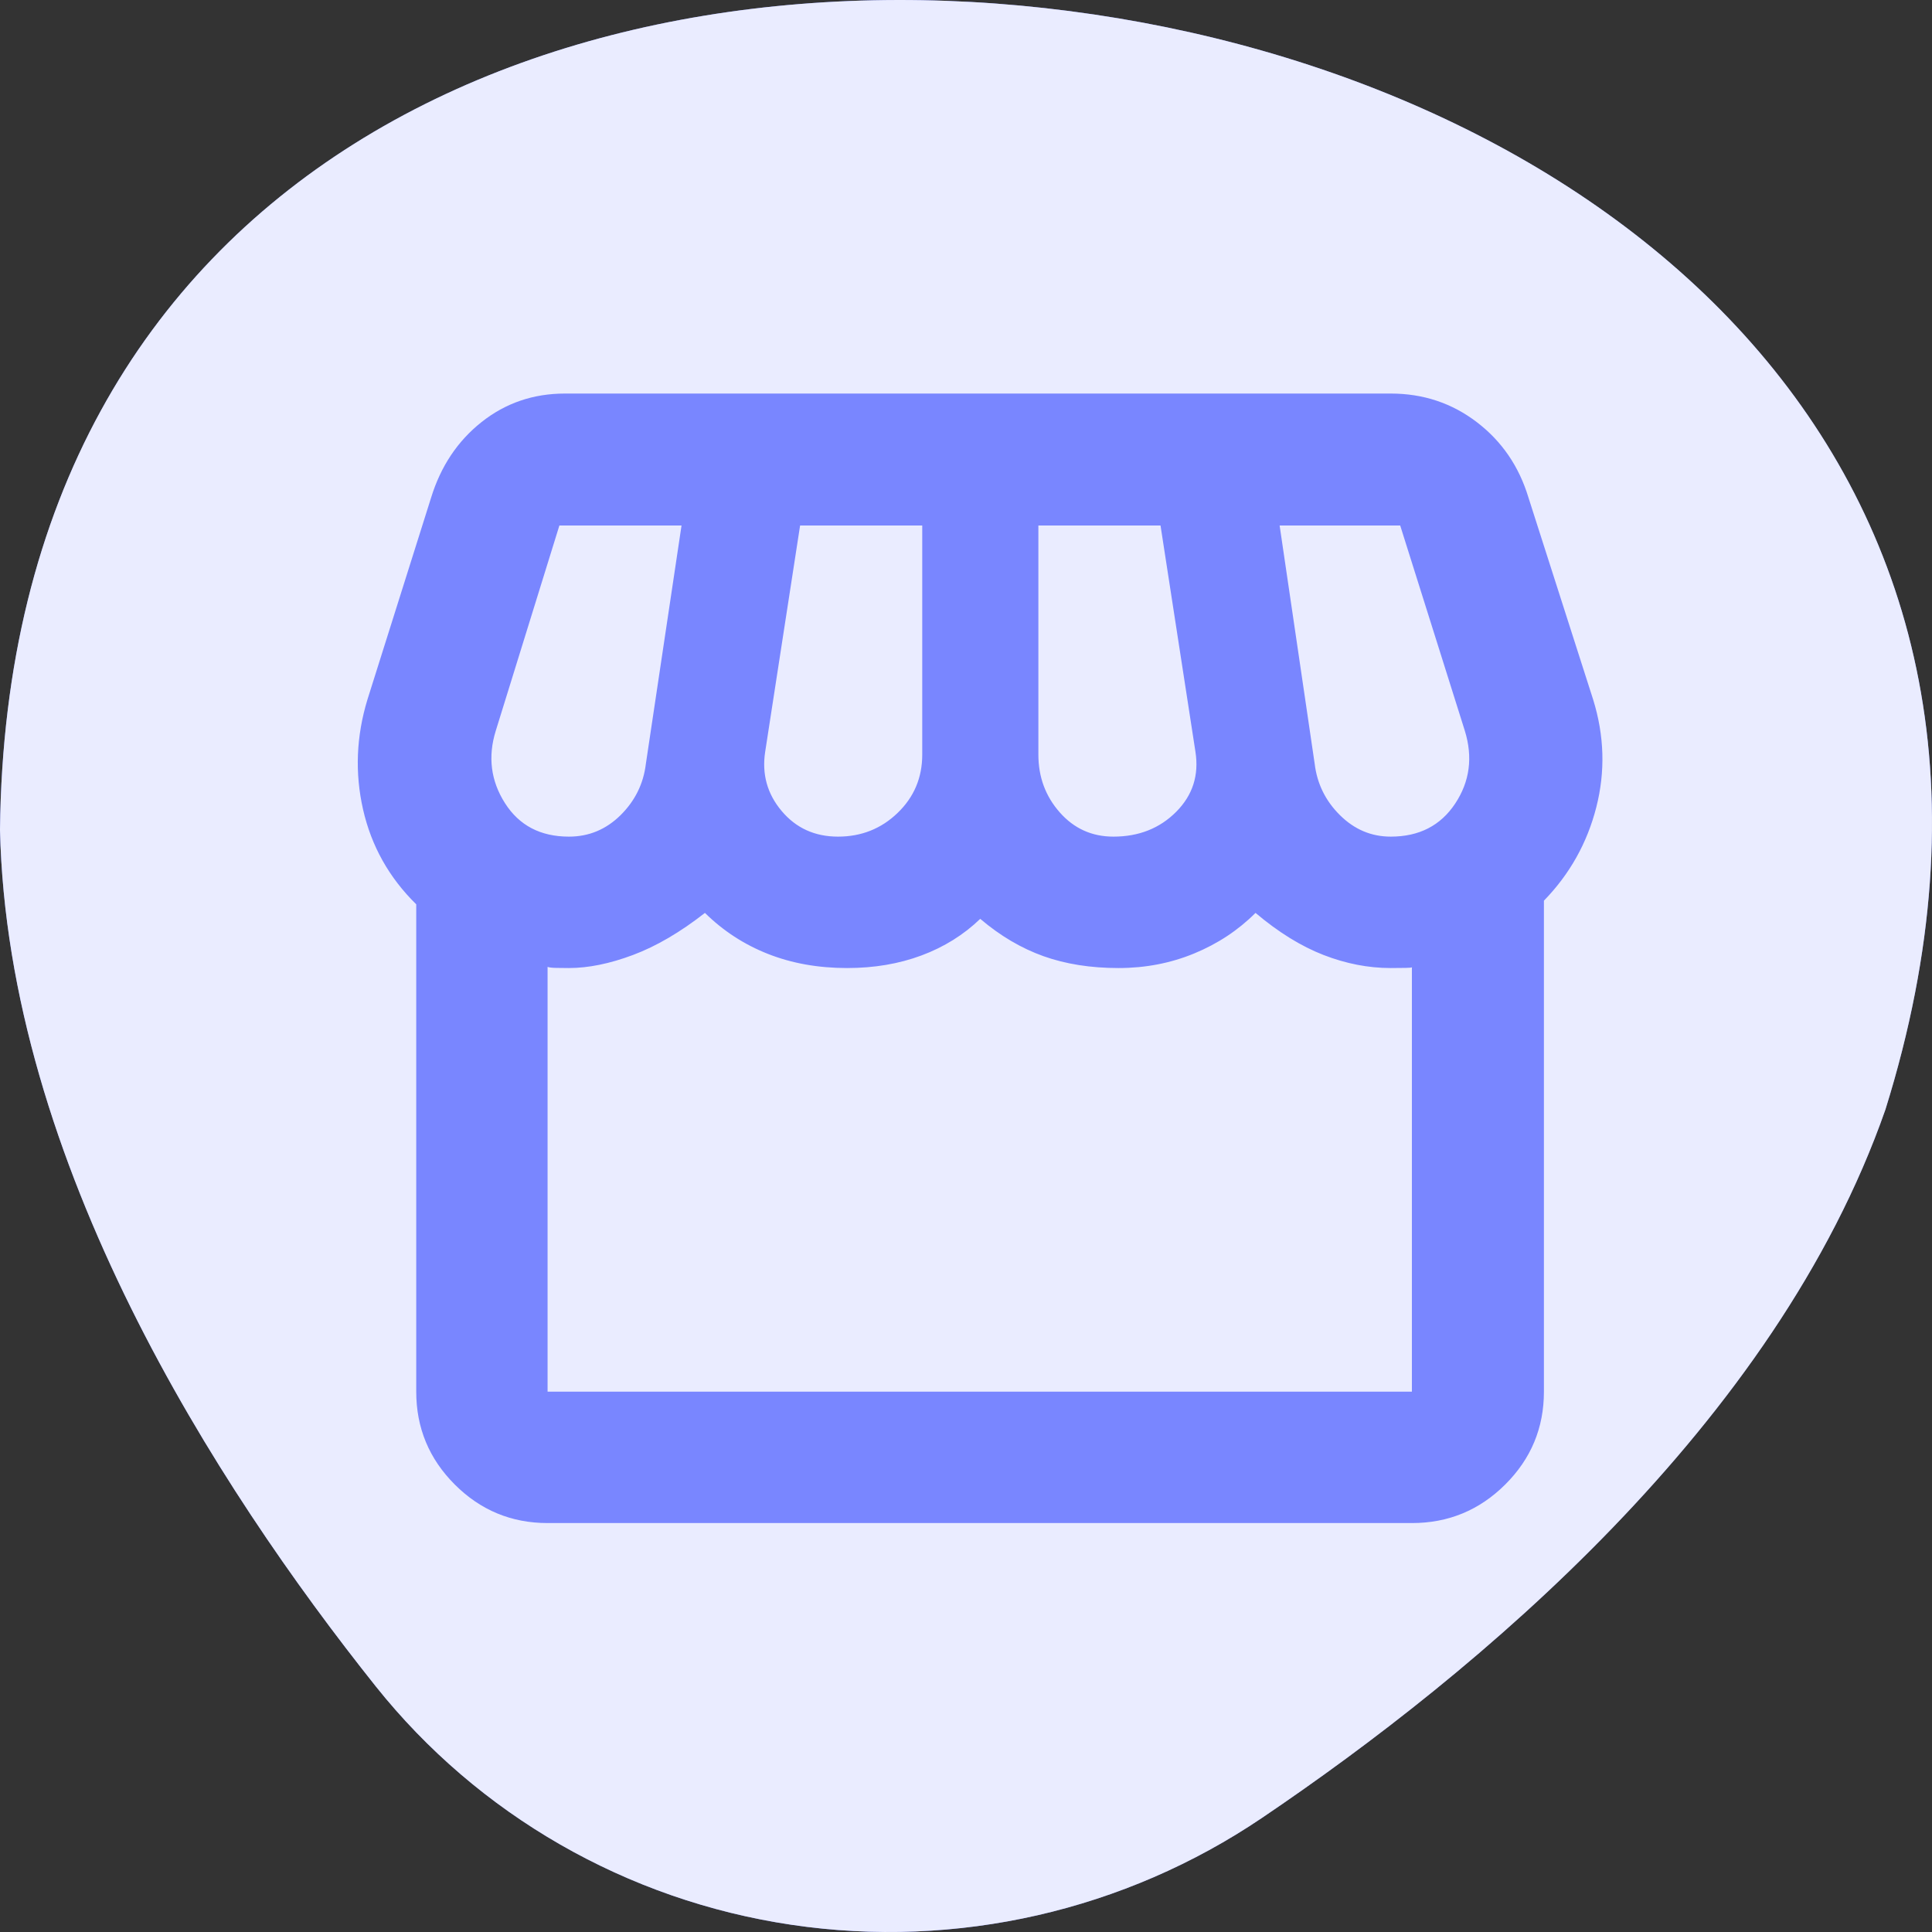
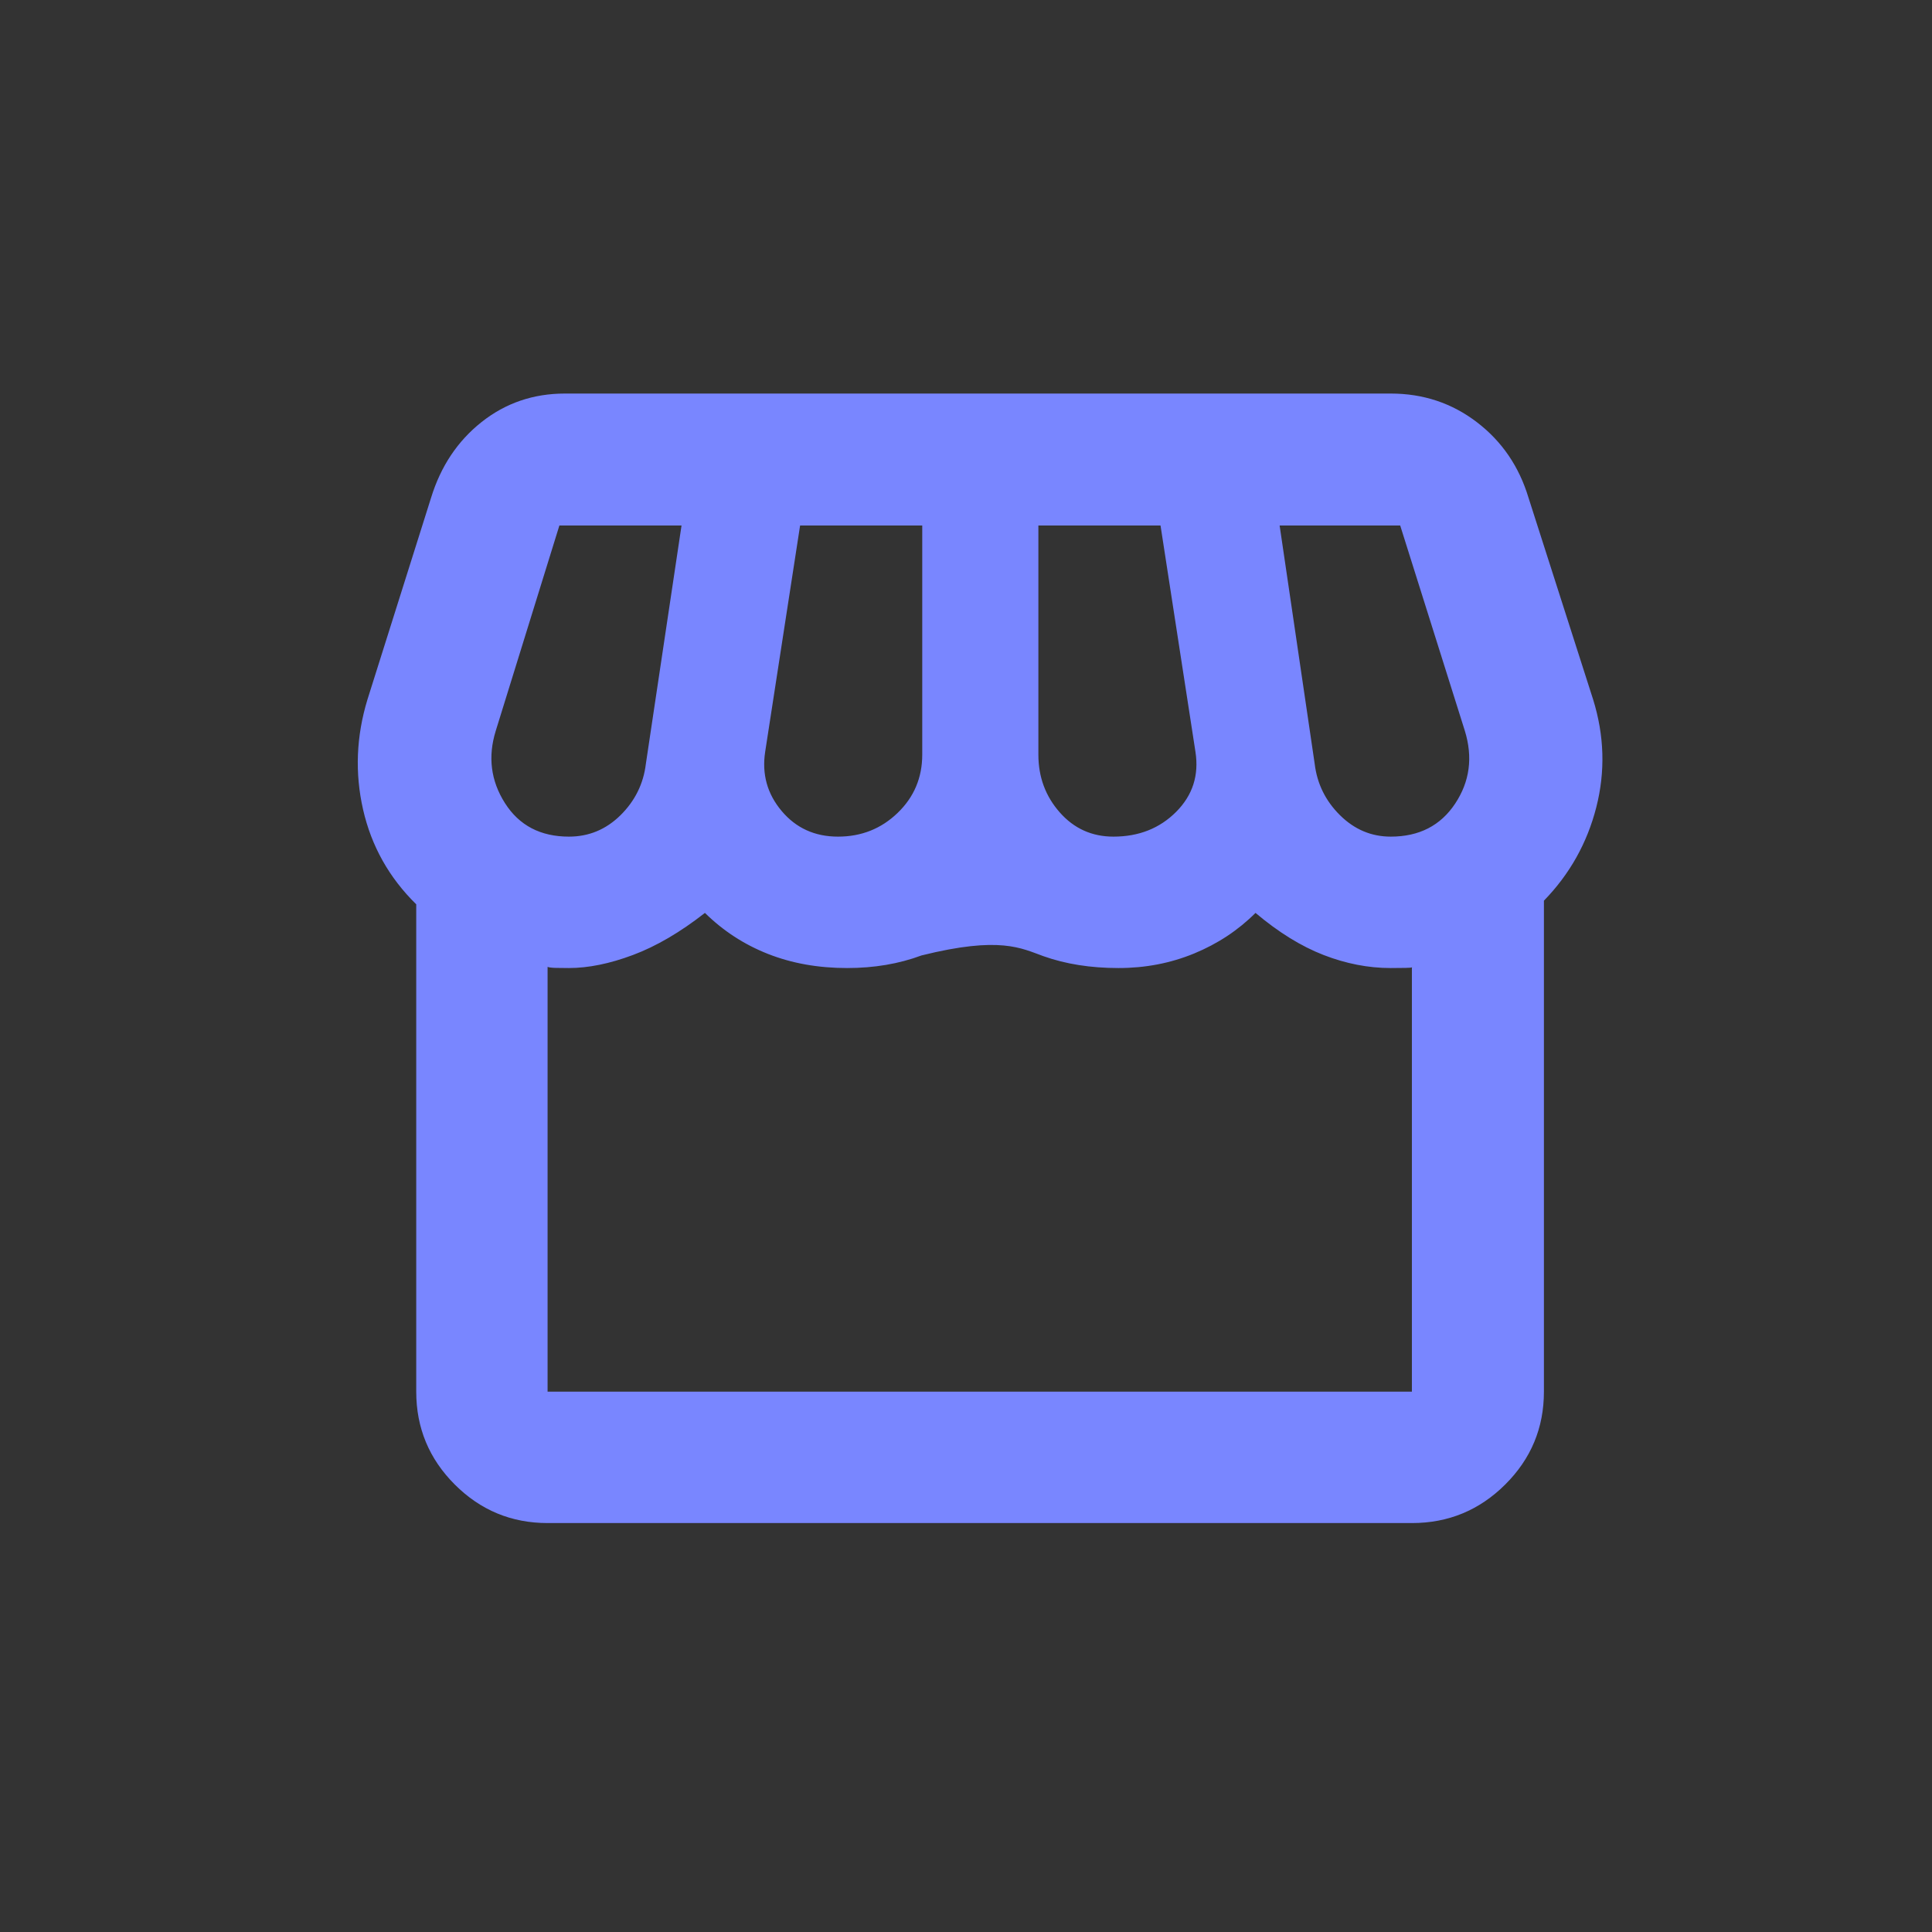
<svg xmlns="http://www.w3.org/2000/svg" width="54" height="54" viewBox="0 0 54 54" fill="none">
  <rect x="0" y="0" width="54" height="54" fill="#333333" stroke="none" />
-   <path fill-rule="evenodd" clip-rule="evenodd" d="M22.126 53.799C26.744 54.484 31.438 53.402 35.271 50.812C41.267 46.761 49.621 39.818 52.698 31.012C58.252 13.218 45.127 2.563 30.58 0.405L30.564 0.403C16.017 -1.755 0.2 4.604 0 23.192C0.212 32.487 6.037 41.533 10.506 47.138C13.363 50.718 17.508 53.114 22.126 53.799Z" fill="#7986FF" />
-   <path fill-rule="evenodd" clip-rule="evenodd" d="M22.126 53.799C26.744 54.484 31.438 53.402 35.271 50.812C41.267 46.761 49.621 39.818 52.698 31.012C58.252 13.218 45.127 2.563 30.58 0.405L30.564 0.403C16.017 -1.755 0.2 4.604 0 23.192C0.212 32.487 6.037 41.533 10.506 47.138C13.363 50.718 17.508 53.114 22.126 53.799Z" fill="white" fill-opacity="0.841" />
-   <path fill-rule="evenodd" clip-rule="evenodd" d="M12.711 41.493C13.429 42.211 14.294 42.57 15.306 42.57V42.57H39.465C40.481 42.57 41.35 42.211 42.071 41.493C42.793 40.775 43.153 39.91 43.153 38.897V25.174C43.874 24.433 44.362 23.562 44.617 22.563C44.872 21.564 44.842 20.559 44.528 19.55L42.722 13.911C42.459 13.039 41.979 12.335 41.28 11.801C40.582 11.267 39.779 11 38.872 11H15.789C14.905 11 14.129 11.266 13.458 11.798C12.788 12.33 12.319 13.034 12.049 13.911L10.271 19.55C9.957 20.579 9.916 21.605 10.148 22.627C10.381 23.649 10.876 24.532 11.634 25.276V38.897C11.634 39.91 11.993 40.775 12.711 41.493ZM32.875 22.69C32.414 23.153 31.829 23.384 31.121 23.384C30.52 23.384 30.02 23.159 29.621 22.707C29.223 22.256 29.023 21.718 29.023 21.092V14.688H32.437L33.413 21.012C33.515 21.668 33.336 22.227 32.875 22.69ZM23.422 23.384C24.075 23.384 24.631 23.163 25.089 22.721C25.548 22.279 25.777 21.736 25.777 21.092V14.688H22.363L21.387 21.012C21.291 21.637 21.445 22.189 21.847 22.667C22.249 23.145 22.774 23.384 23.422 23.384ZM17.344 22.785C16.939 23.184 16.459 23.384 15.902 23.384C15.107 23.384 14.511 23.072 14.114 22.448C13.717 21.824 13.632 21.149 13.857 20.425L15.635 14.688H19.049L18.052 21.35C17.985 21.907 17.748 22.385 17.344 22.785ZM38.872 23.384C39.665 23.384 40.265 23.076 40.673 22.46C41.081 21.844 41.171 21.166 40.942 20.424L39.136 14.688H35.766L36.746 21.35C36.814 21.907 37.049 22.385 37.453 22.785C37.856 23.184 38.329 23.384 38.872 23.384ZM39.463 38.898H15.305V27.025C15.349 27.041 15.427 27.051 15.539 27.053C15.651 27.056 15.771 27.057 15.898 27.057C16.444 27.057 17.042 26.936 17.692 26.692C18.341 26.449 19.012 26.057 19.703 25.516C20.213 26.018 20.801 26.401 21.467 26.663C22.134 26.926 22.87 27.057 23.676 27.057C24.433 27.057 25.126 26.94 25.756 26.705C26.387 26.47 26.934 26.129 27.398 25.682C27.956 26.157 28.545 26.504 29.166 26.726C29.787 26.947 30.486 27.057 31.263 27.057C32.012 27.057 32.717 26.922 33.377 26.65C34.036 26.378 34.608 26 35.092 25.516C35.732 26.056 36.365 26.448 36.993 26.692C37.62 26.935 38.245 27.057 38.868 27.057C39.005 27.057 39.144 27.056 39.286 27.053C39.387 27.052 39.446 27.046 39.463 27.038V38.898ZM39.463 27.025C39.47 27.03 39.47 27.034 39.463 27.038V27.025Z" fill="#7986FF" />
+   <path fill-rule="evenodd" clip-rule="evenodd" d="M12.711 41.493C13.429 42.211 14.294 42.57 15.306 42.57V42.57H39.465C40.481 42.57 41.35 42.211 42.071 41.493C42.793 40.775 43.153 39.91 43.153 38.897V25.174C43.874 24.433 44.362 23.562 44.617 22.563C44.872 21.564 44.842 20.559 44.528 19.55L42.722 13.911C42.459 13.039 41.979 12.335 41.28 11.801C40.582 11.267 39.779 11 38.872 11H15.789C14.905 11 14.129 11.266 13.458 11.798C12.788 12.33 12.319 13.034 12.049 13.911L10.271 19.55C9.957 20.579 9.916 21.605 10.148 22.627C10.381 23.649 10.876 24.532 11.634 25.276V38.897C11.634 39.91 11.993 40.775 12.711 41.493ZM32.875 22.69C32.414 23.153 31.829 23.384 31.121 23.384C30.52 23.384 30.02 23.159 29.621 22.707C29.223 22.256 29.023 21.718 29.023 21.092V14.688H32.437L33.413 21.012C33.515 21.668 33.336 22.227 32.875 22.69ZM23.422 23.384C24.075 23.384 24.631 23.163 25.089 22.721C25.548 22.279 25.777 21.736 25.777 21.092V14.688H22.363L21.387 21.012C21.291 21.637 21.445 22.189 21.847 22.667C22.249 23.145 22.774 23.384 23.422 23.384ZM17.344 22.785C16.939 23.184 16.459 23.384 15.902 23.384C15.107 23.384 14.511 23.072 14.114 22.448C13.717 21.824 13.632 21.149 13.857 20.425L15.635 14.688H19.049L18.052 21.35C17.985 21.907 17.748 22.385 17.344 22.785ZM38.872 23.384C39.665 23.384 40.265 23.076 40.673 22.46C41.081 21.844 41.171 21.166 40.942 20.424L39.136 14.688H35.766L36.746 21.35C36.814 21.907 37.049 22.385 37.453 22.785C37.856 23.184 38.329 23.384 38.872 23.384ZM39.463 38.898H15.305V27.025C15.349 27.041 15.427 27.051 15.539 27.053C15.651 27.056 15.771 27.057 15.898 27.057C16.444 27.057 17.042 26.936 17.692 26.692C18.341 26.449 19.012 26.057 19.703 25.516C20.213 26.018 20.801 26.401 21.467 26.663C22.134 26.926 22.87 27.057 23.676 27.057C24.433 27.057 25.126 26.94 25.756 26.705C27.956 26.157 28.545 26.504 29.166 26.726C29.787 26.947 30.486 27.057 31.263 27.057C32.012 27.057 32.717 26.922 33.377 26.65C34.036 26.378 34.608 26 35.092 25.516C35.732 26.056 36.365 26.448 36.993 26.692C37.62 26.935 38.245 27.057 38.868 27.057C39.005 27.057 39.144 27.056 39.286 27.053C39.387 27.052 39.446 27.046 39.463 27.038V38.898ZM39.463 27.025C39.47 27.03 39.47 27.034 39.463 27.038V27.025Z" fill="#7986FF" />
</svg>